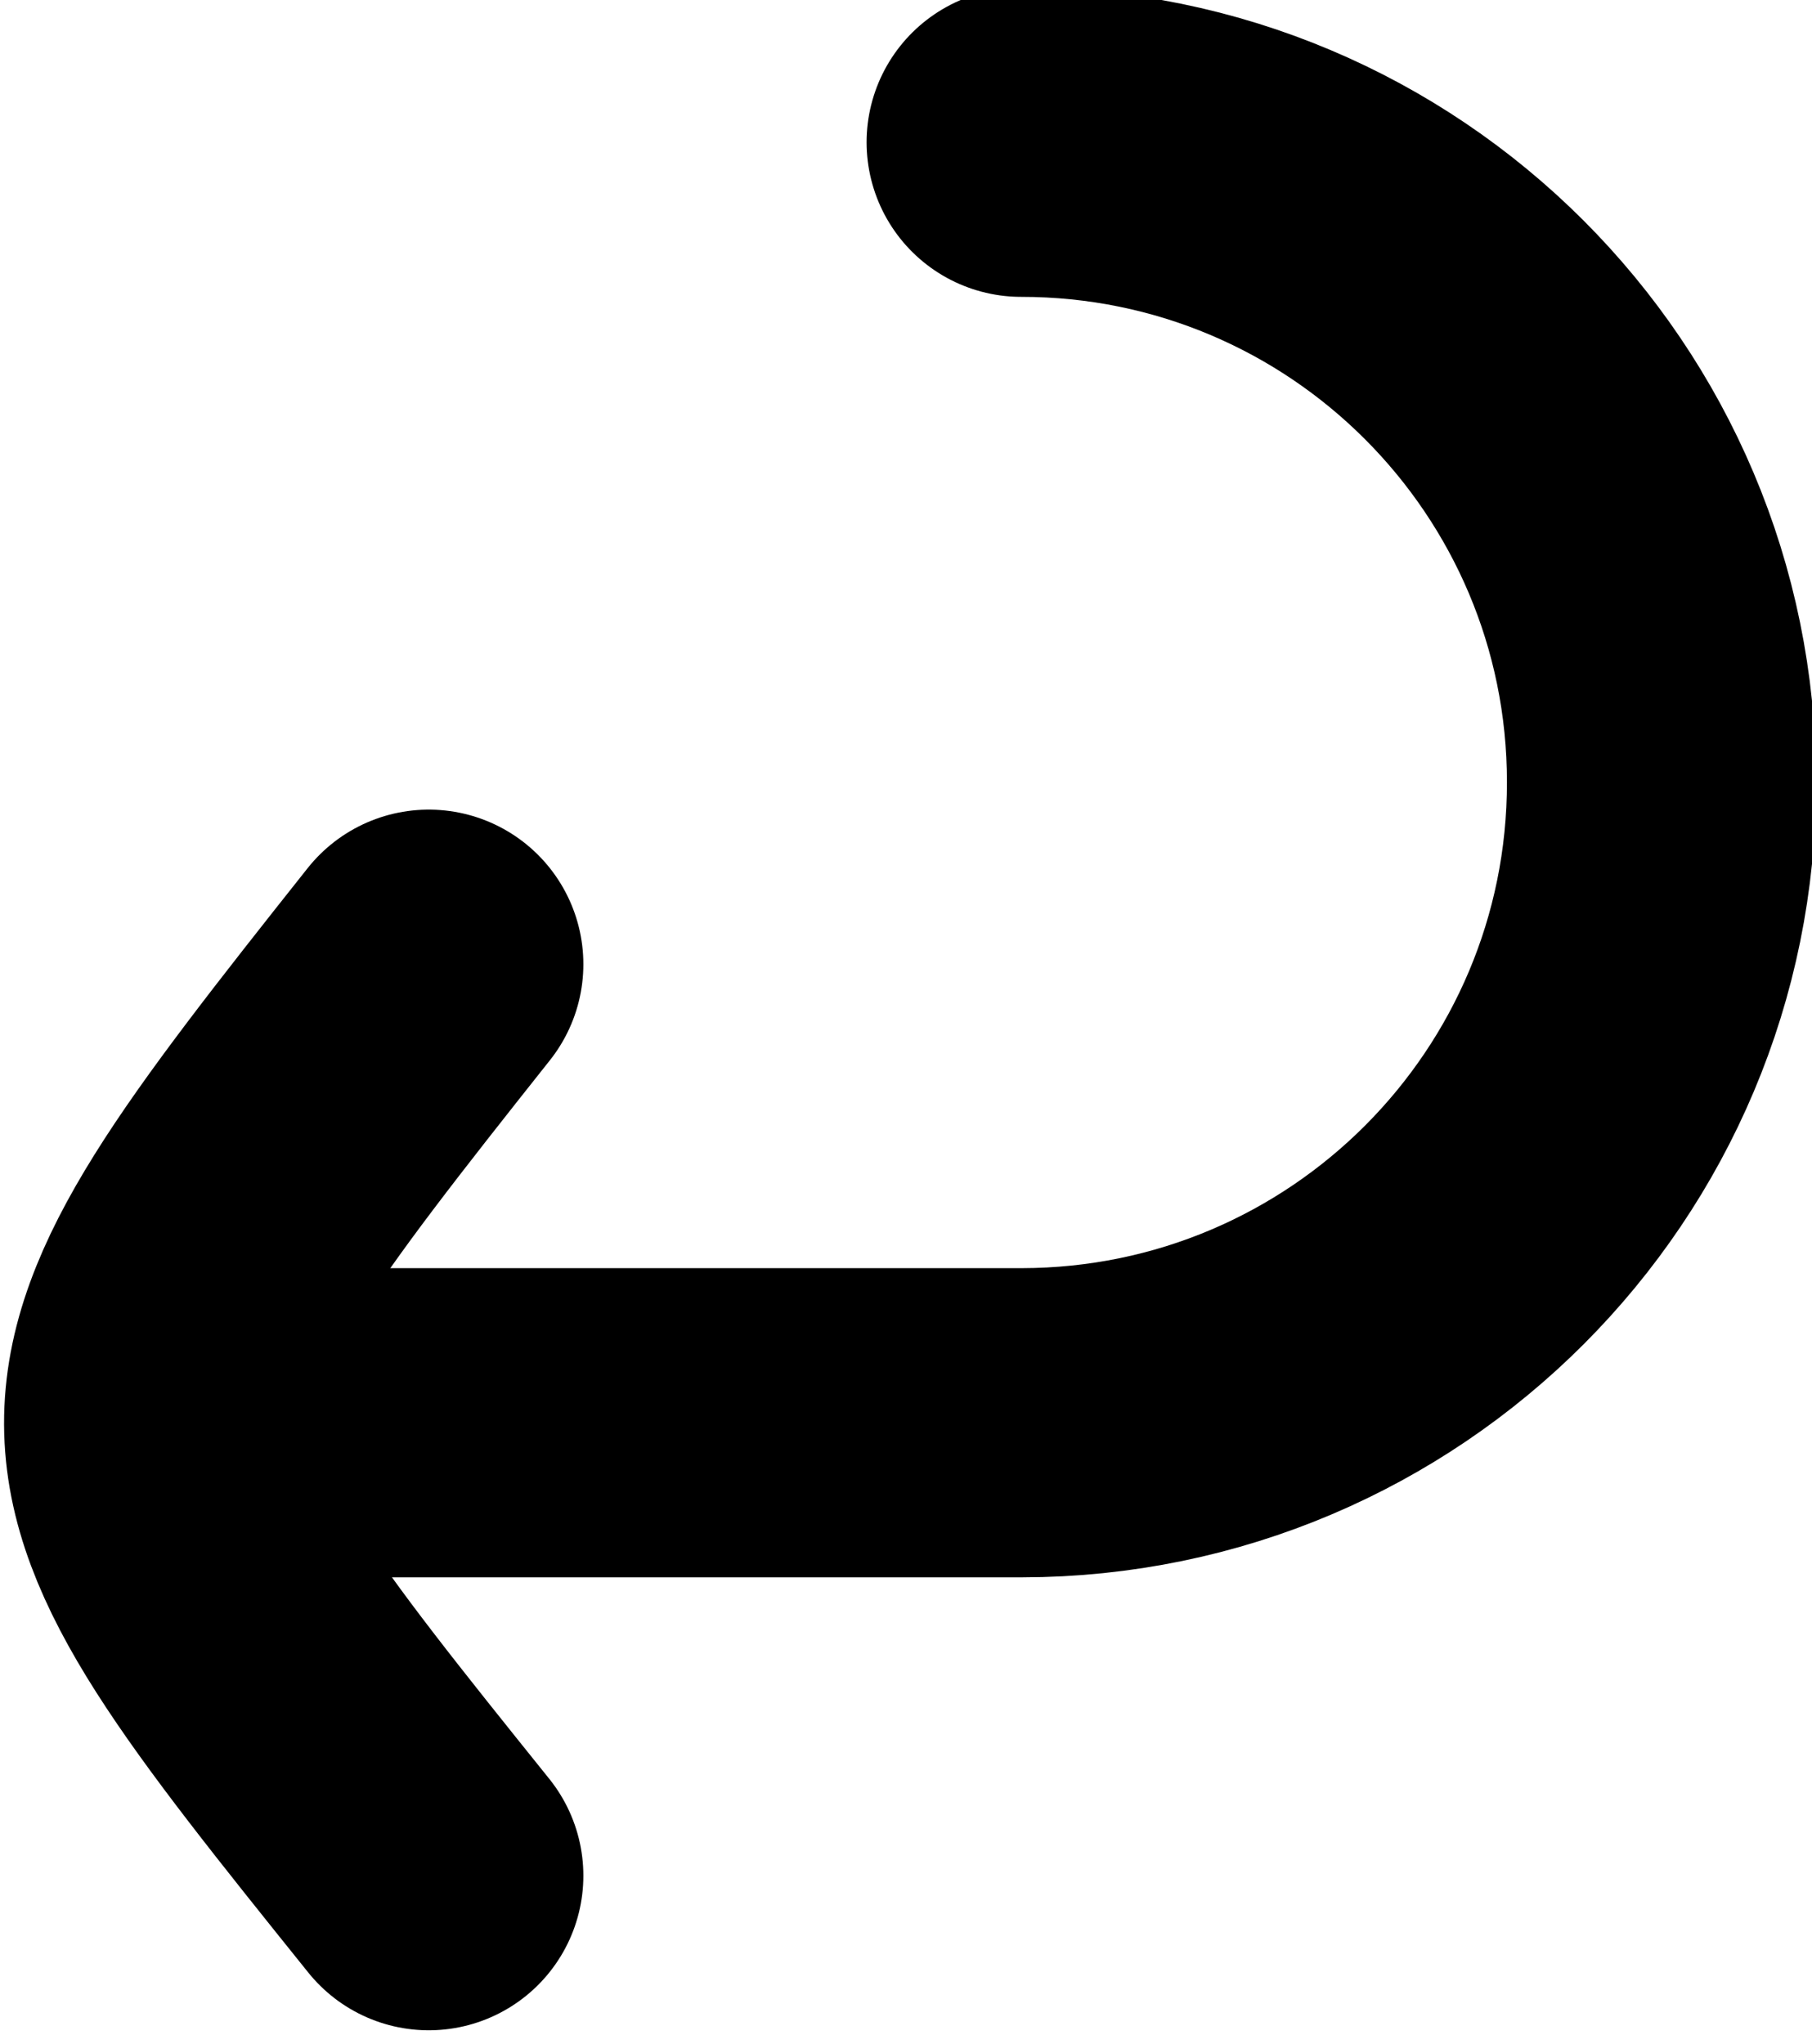
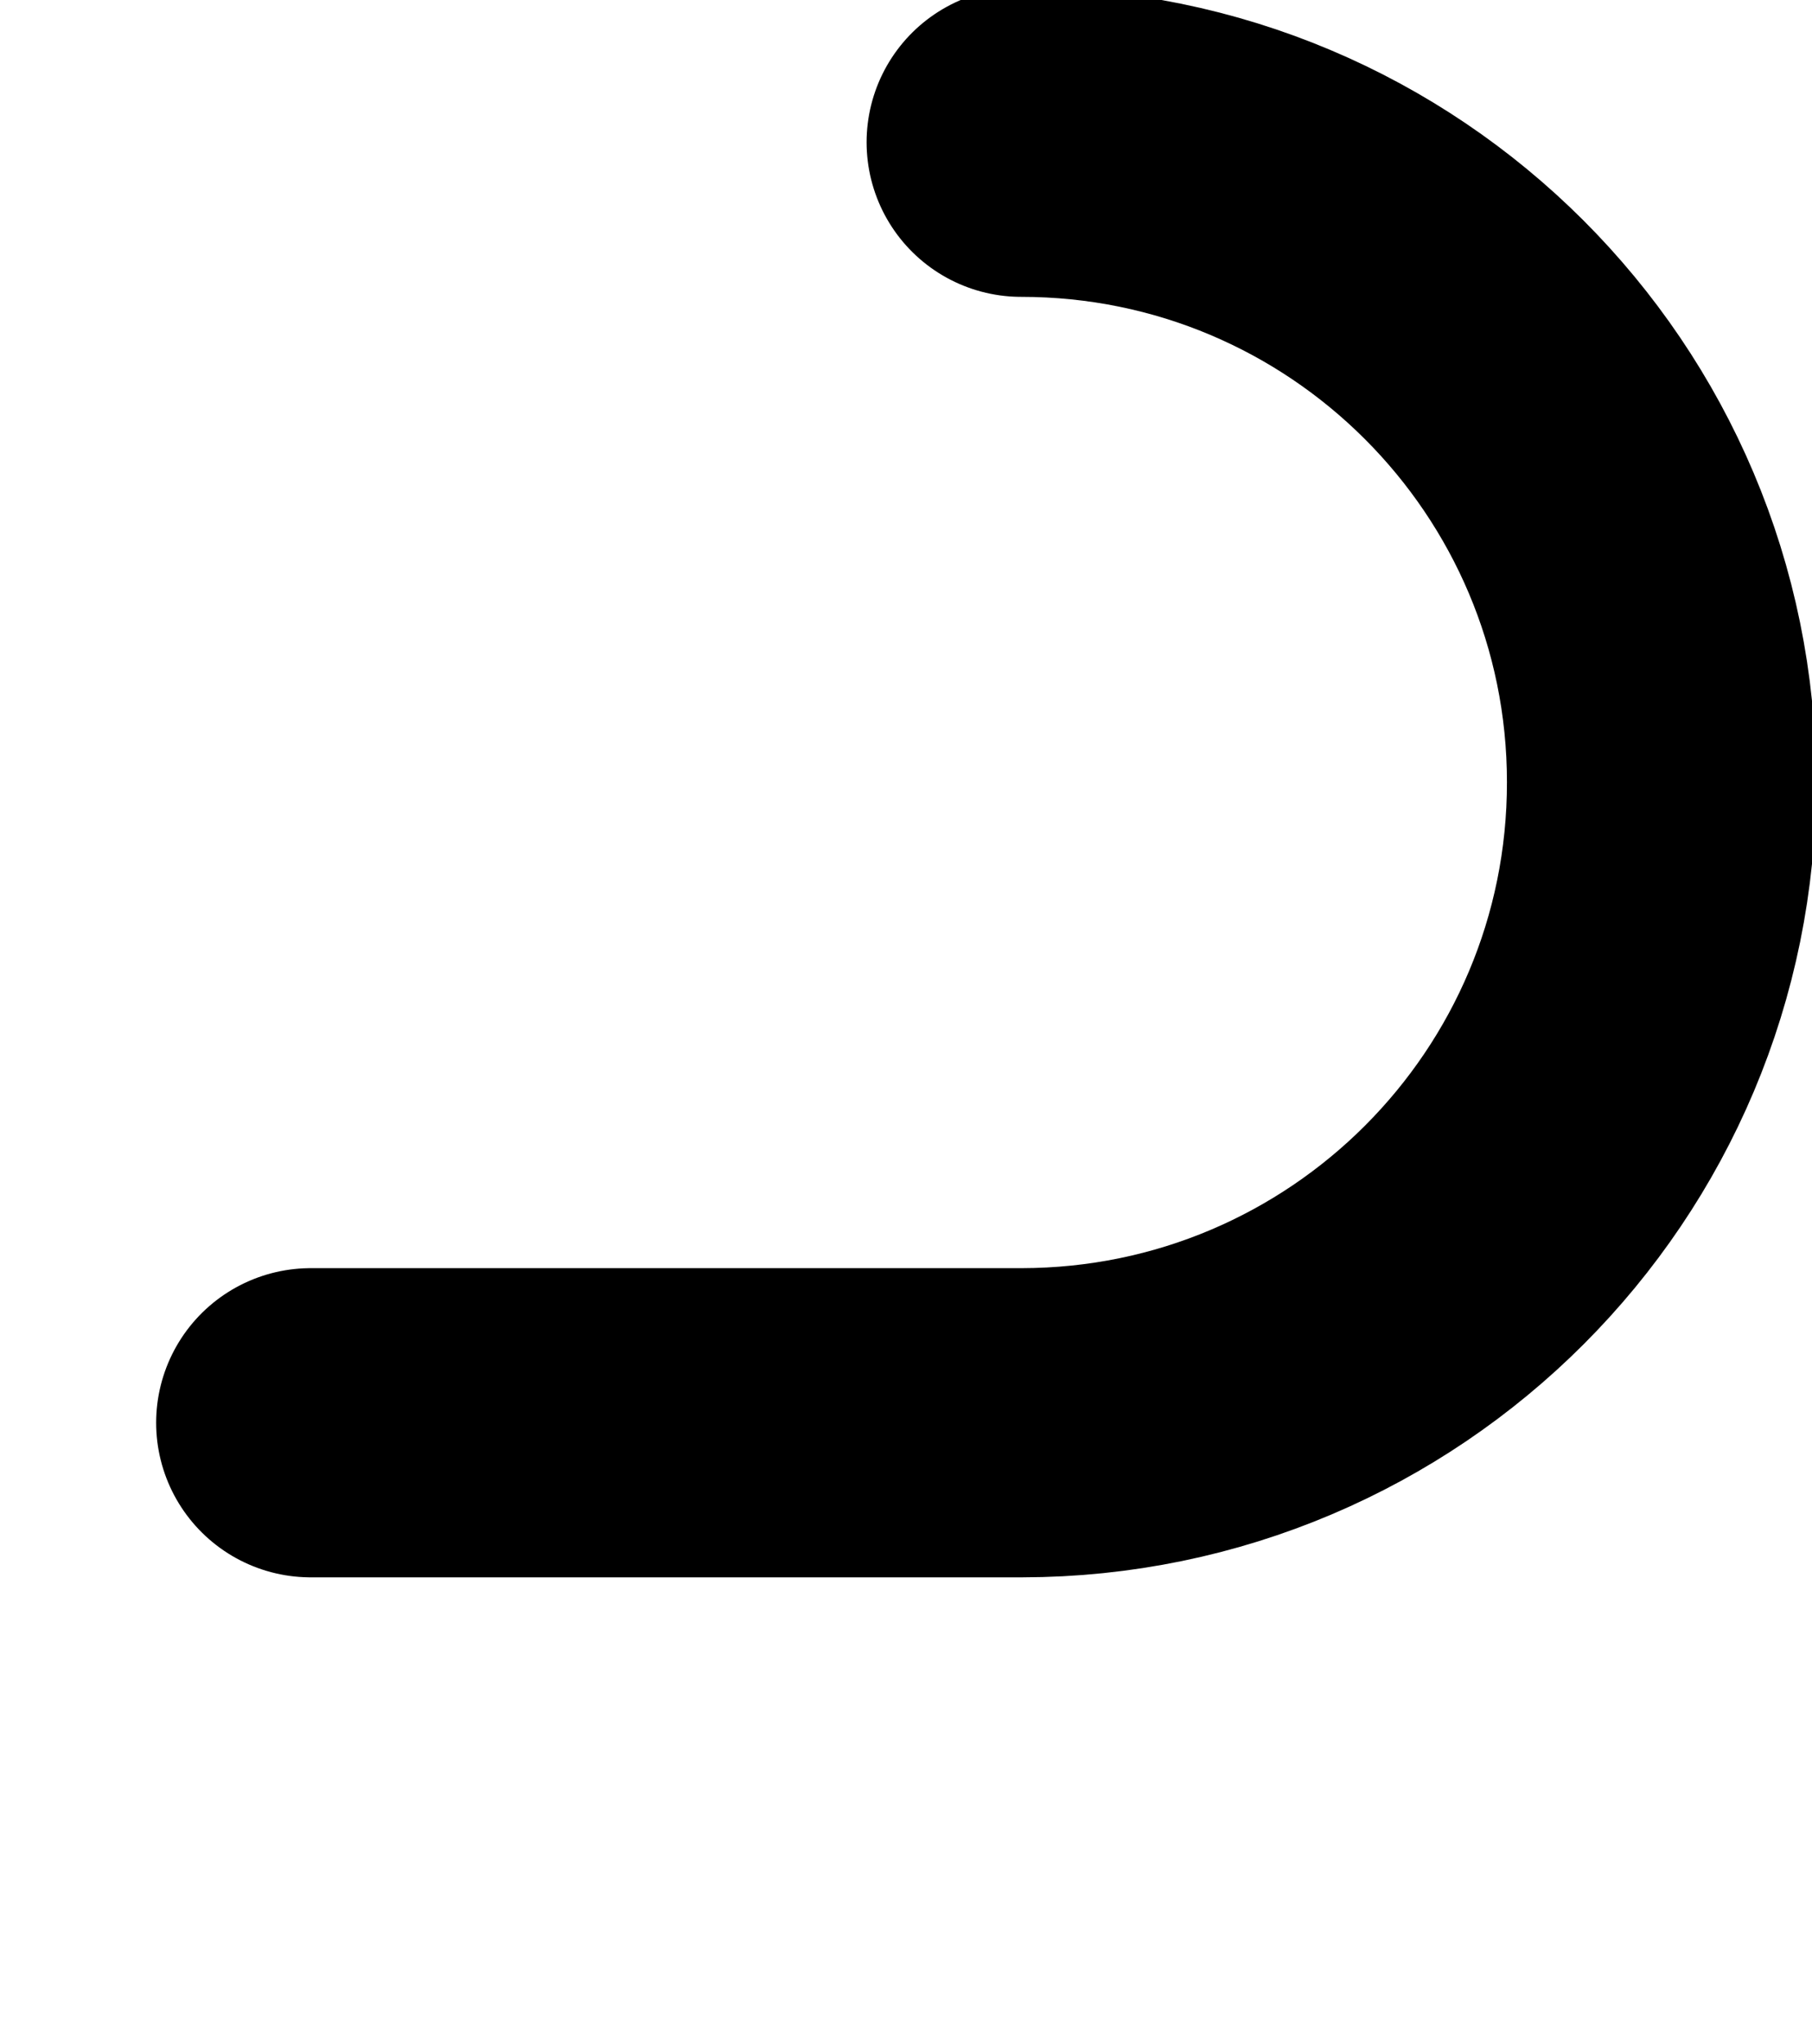
<svg xmlns="http://www.w3.org/2000/svg" xmlns:ns1="http://www.inkscape.org/namespaces/inkscape" xmlns:ns2="http://sodipodi.sourceforge.net/DTD/sodipodi-0.dtd" width="21.011" height="23.701" viewBox="0 0 5.559 6.271" version="1.1" id="svg840" ns1:export-filename="C:\Users\Štěpán Cimler\Desktop\arrow_down.png" ns1:export-xdpi="96" ns1:export-ydpi="96" ns1:version="0.92.3 (2405546, 2018-03-11)" ns2:docname="arrow_back.svg">
  <defs id="defs834" />
  <ns2:namedview id="base" pagecolor="#ffffff" bordercolor="#666666" borderopacity="1.0" ns1:pageopacity="0.0" ns1:pageshadow="2" ns1:zoom="1.979899" ns1:cx="157.39783" ns1:cy="-3.1840385" ns1:document-units="mm" ns1:current-layer="layer1" showgrid="false" fit-margin-top="0" fit-margin-left="0" fit-margin-right="0" fit-margin-bottom="0" units="px" ns1:window-width="1920" ns1:window-height="1057" ns1:window-x="-8" ns1:window-y="-8" ns1:window-maximized="1" />
  <g ns1:label="Layer 1" ns1:groupmode="layer" id="layer1" transform="translate(-115.149,-4.335)">
    <g id="g1981" transform="matrix(0.717,0,0,0.717,15.472,305.373)" ns1:export-xdpi="96" ns1:export-ydpi="96">
      <path ns2:nodetypes="cccc" ns1:connector-curvature="0" id="path1964" d="m 143.389,-419.249 c 1.513,-5.5e-4 2.74,1.225 2.74,2.738 0.001,1.513 -1.224,2.739 -2.737,2.741 h -3.043" style="fill:none;fill-opacity:1;stroke:#000000;stroke-width:1.323;stroke-linecap:round;stroke-linejoin:round;stroke-miterlimit:4;stroke-dasharray:none;stroke-opacity:1" />
-       <path ns1:export-ydpi="96" ns1:export-xdpi="96" ns2:nodetypes="cc" ns1:connector-curvature="0" id="path4567-1" d="m 140.854,-411.832 c -1.533,-1.907 -1.549,-1.948 0,-3.9" style="fill:none;stroke:#000000;stroke-width:1.323;stroke-linecap:round;stroke-linejoin:round;stroke-miterlimit:4;stroke-dasharray:none;stroke-opacity:1" />
    </g>
  </g>
</svg>